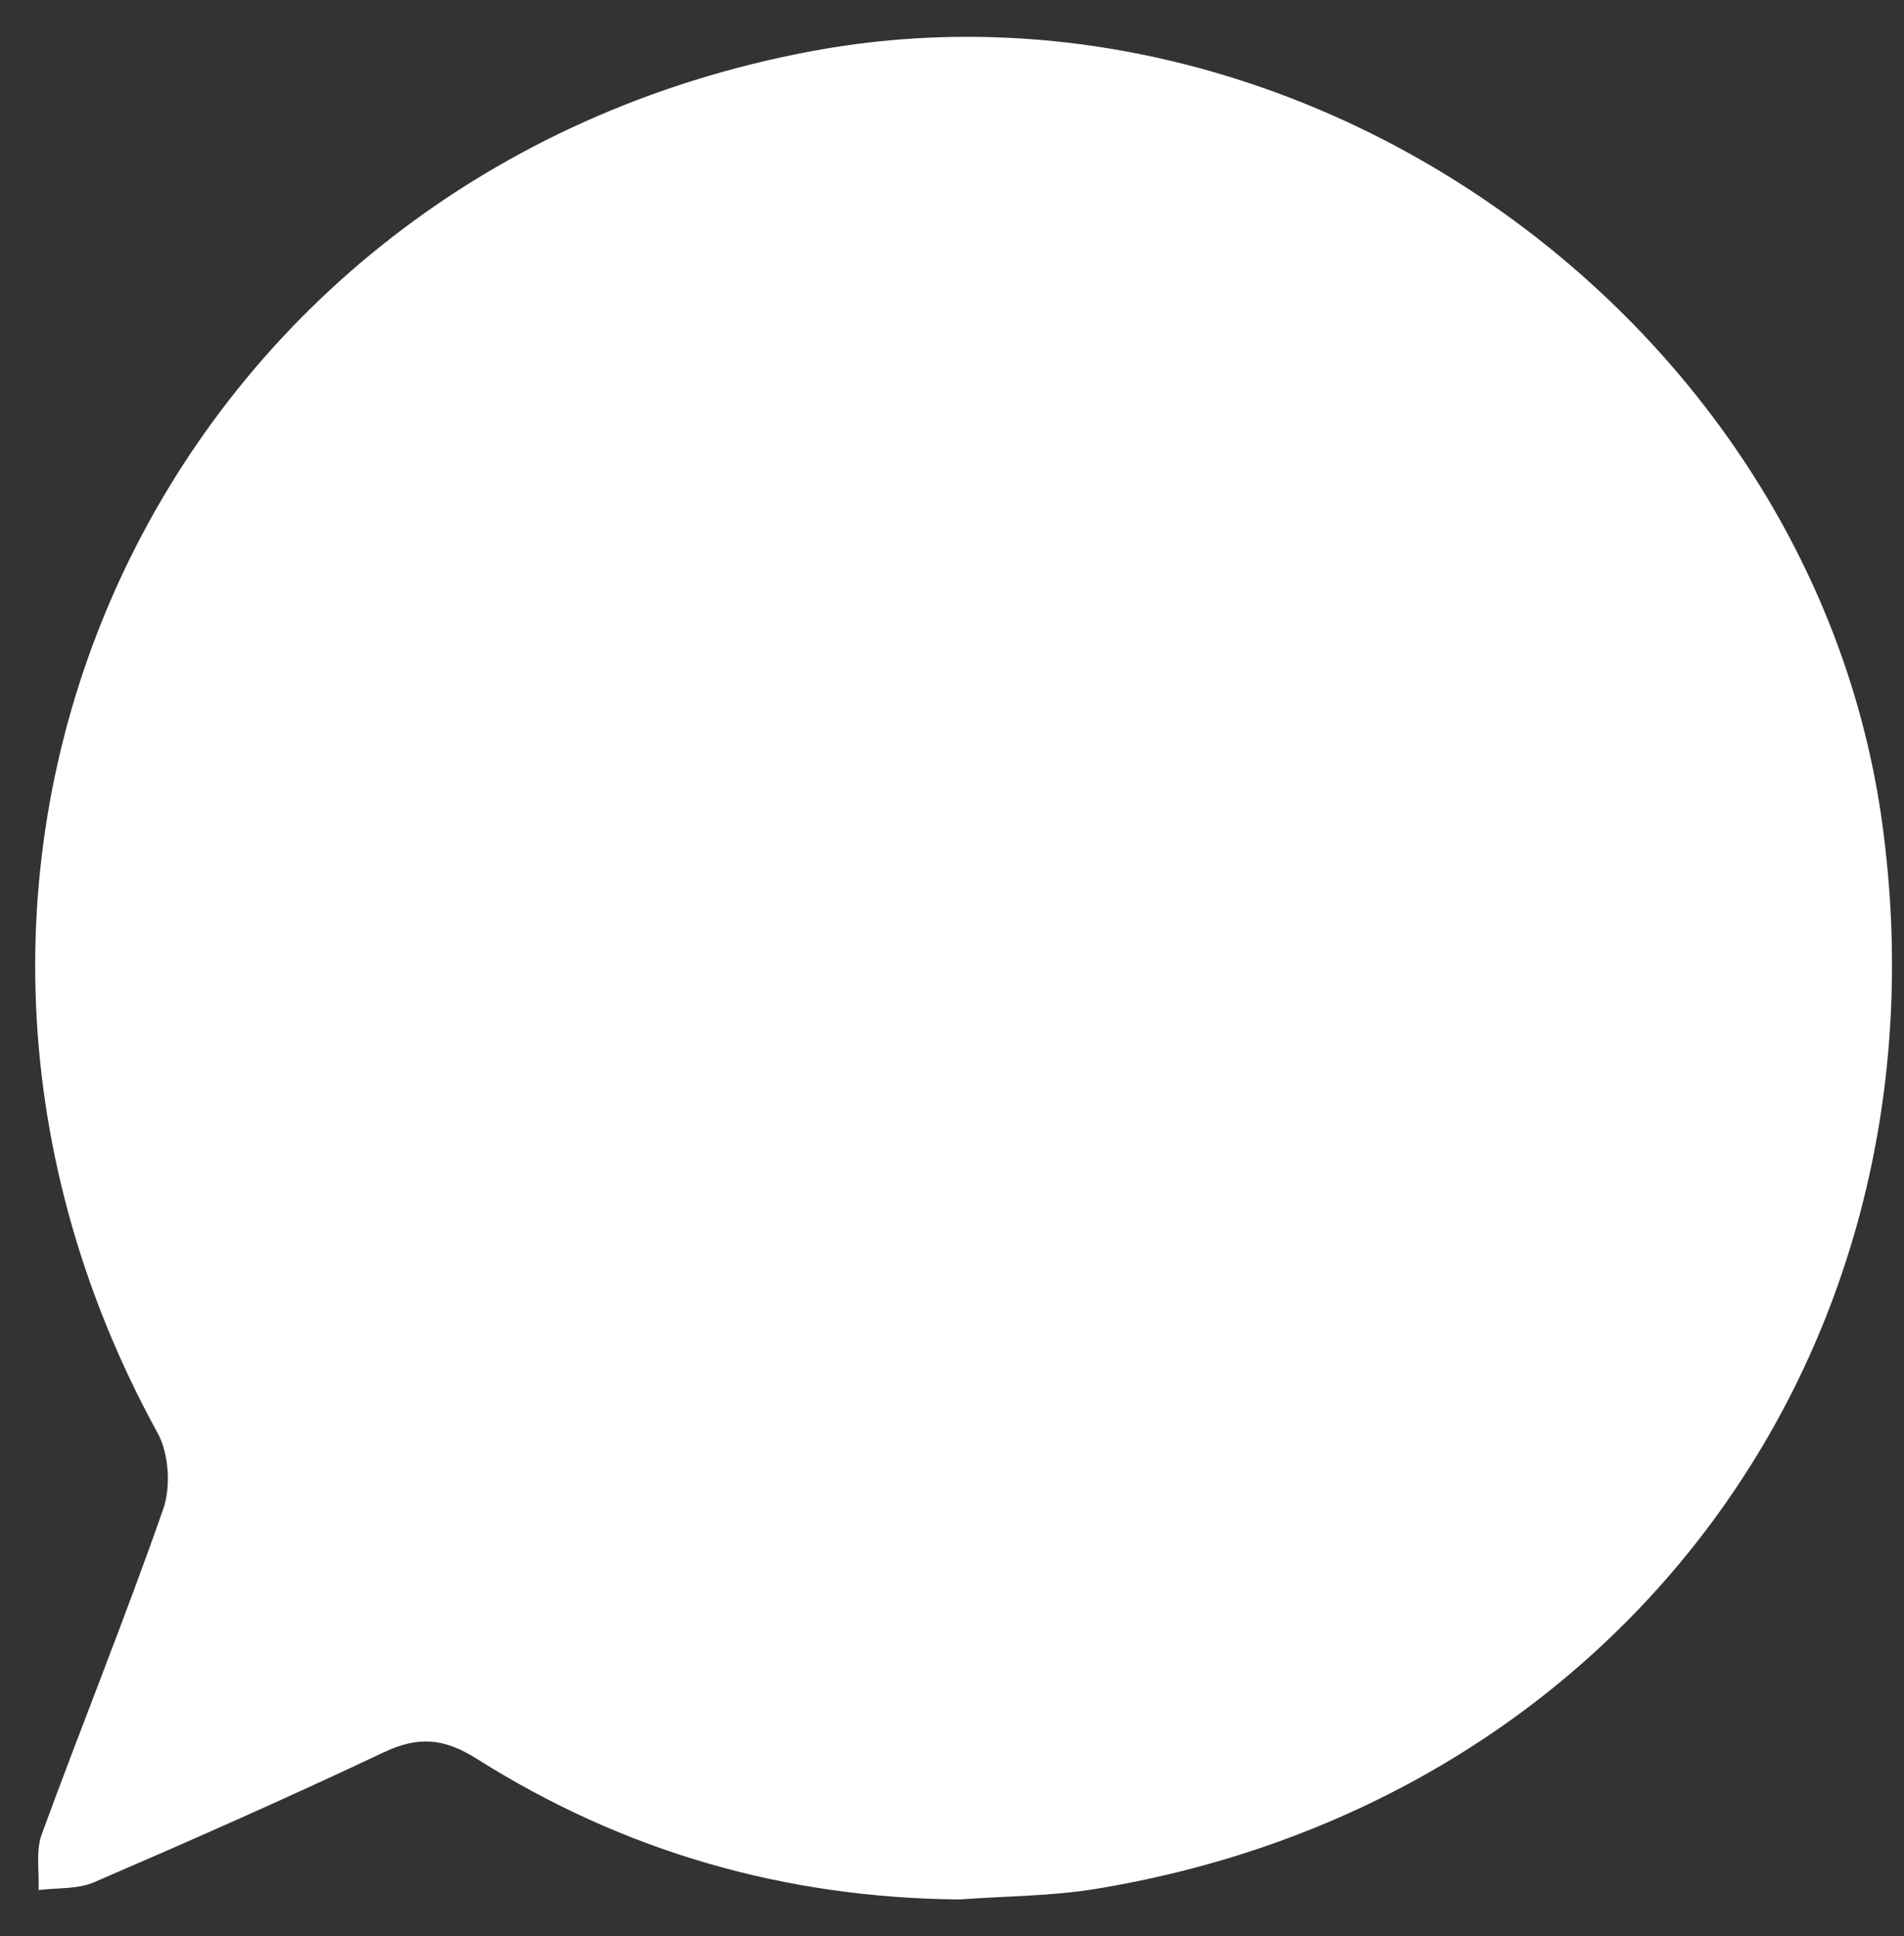
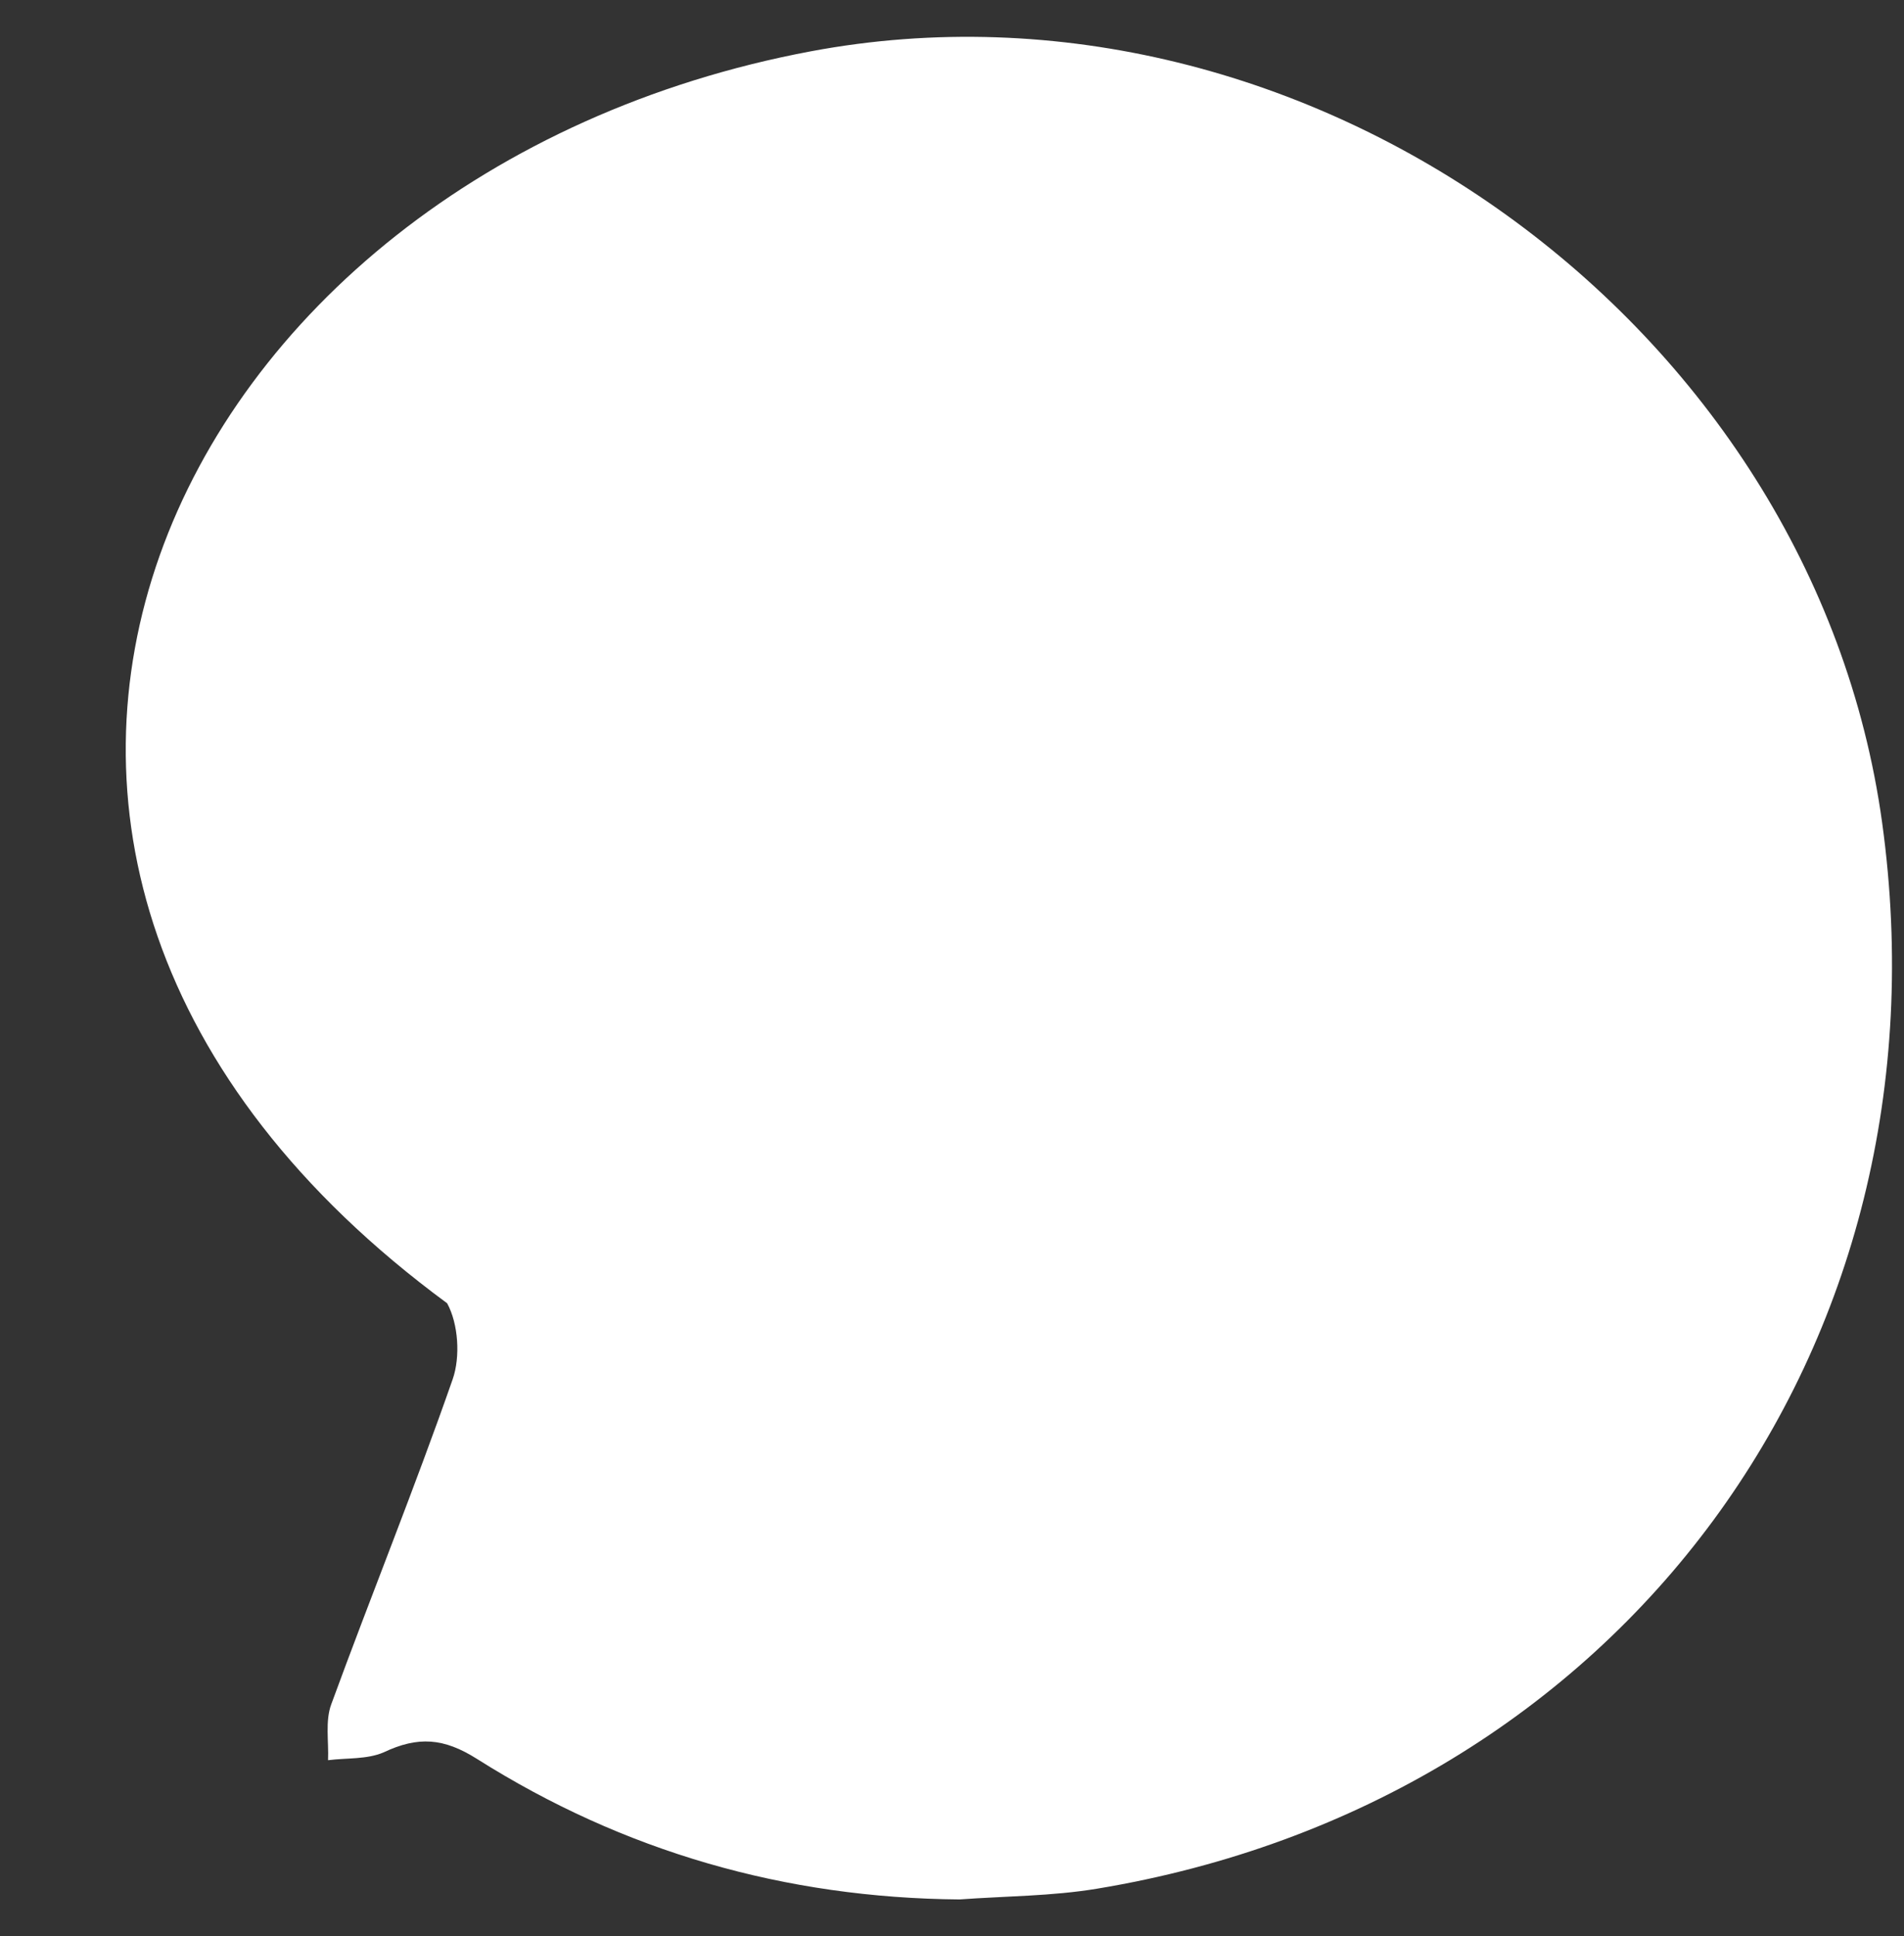
<svg xmlns="http://www.w3.org/2000/svg" version="1.1" id="Vrstva_1" x="0px" y="0px" width="158.711px" height="161.336px" viewBox="0 0 158.711 161.336" enable-background="new 0 0 158.711 161.336" xml:space="preserve">
  <rect x="0" y="0" width="158.711" height="161.336" fill="#333333" stroke="none" />
  <g>
-     <path fill="#FFFFFF" d="M79.984,158.268c-14.539-0.123-27.992-3.981-40.236-11.717c-2.762-1.742-4.896-1.896-7.768-0.539   c-7.965,3.771-16.035,7.328-24.129,10.82c-1.382,0.598-3.082,0.455-4.635,0.654c0.066-1.558-0.247-3.254,0.264-4.648   c3.314-9.057,6.949-17.998,10.127-27.102c0.647-1.857,0.475-4.611-0.465-6.324C-13.201,71.456,13.738,14.377,67.587,4.276   c41.279-7.744,83.561,22.684,89.301,64.266c6.047,43.825-21.762,81.614-65.459,88.833   C87.666,157.999,83.802,157.987,79.984,158.268z" />
+     <path fill="#FFFFFF" d="M79.984,158.268c-14.539-0.123-27.992-3.981-40.236-11.717c-2.762-1.742-4.896-1.896-7.768-0.539   c-1.382,0.598-3.082,0.455-4.635,0.654c0.066-1.558-0.247-3.254,0.264-4.648   c3.314-9.057,6.949-17.998,10.127-27.102c0.647-1.857,0.475-4.611-0.465-6.324C-13.201,71.456,13.738,14.377,67.587,4.276   c41.279-7.744,83.561,22.684,89.301,64.266c6.047,43.825-21.762,81.614-65.459,88.833   C87.666,157.999,83.802,157.987,79.984,158.268z" />
  </g>
</svg>